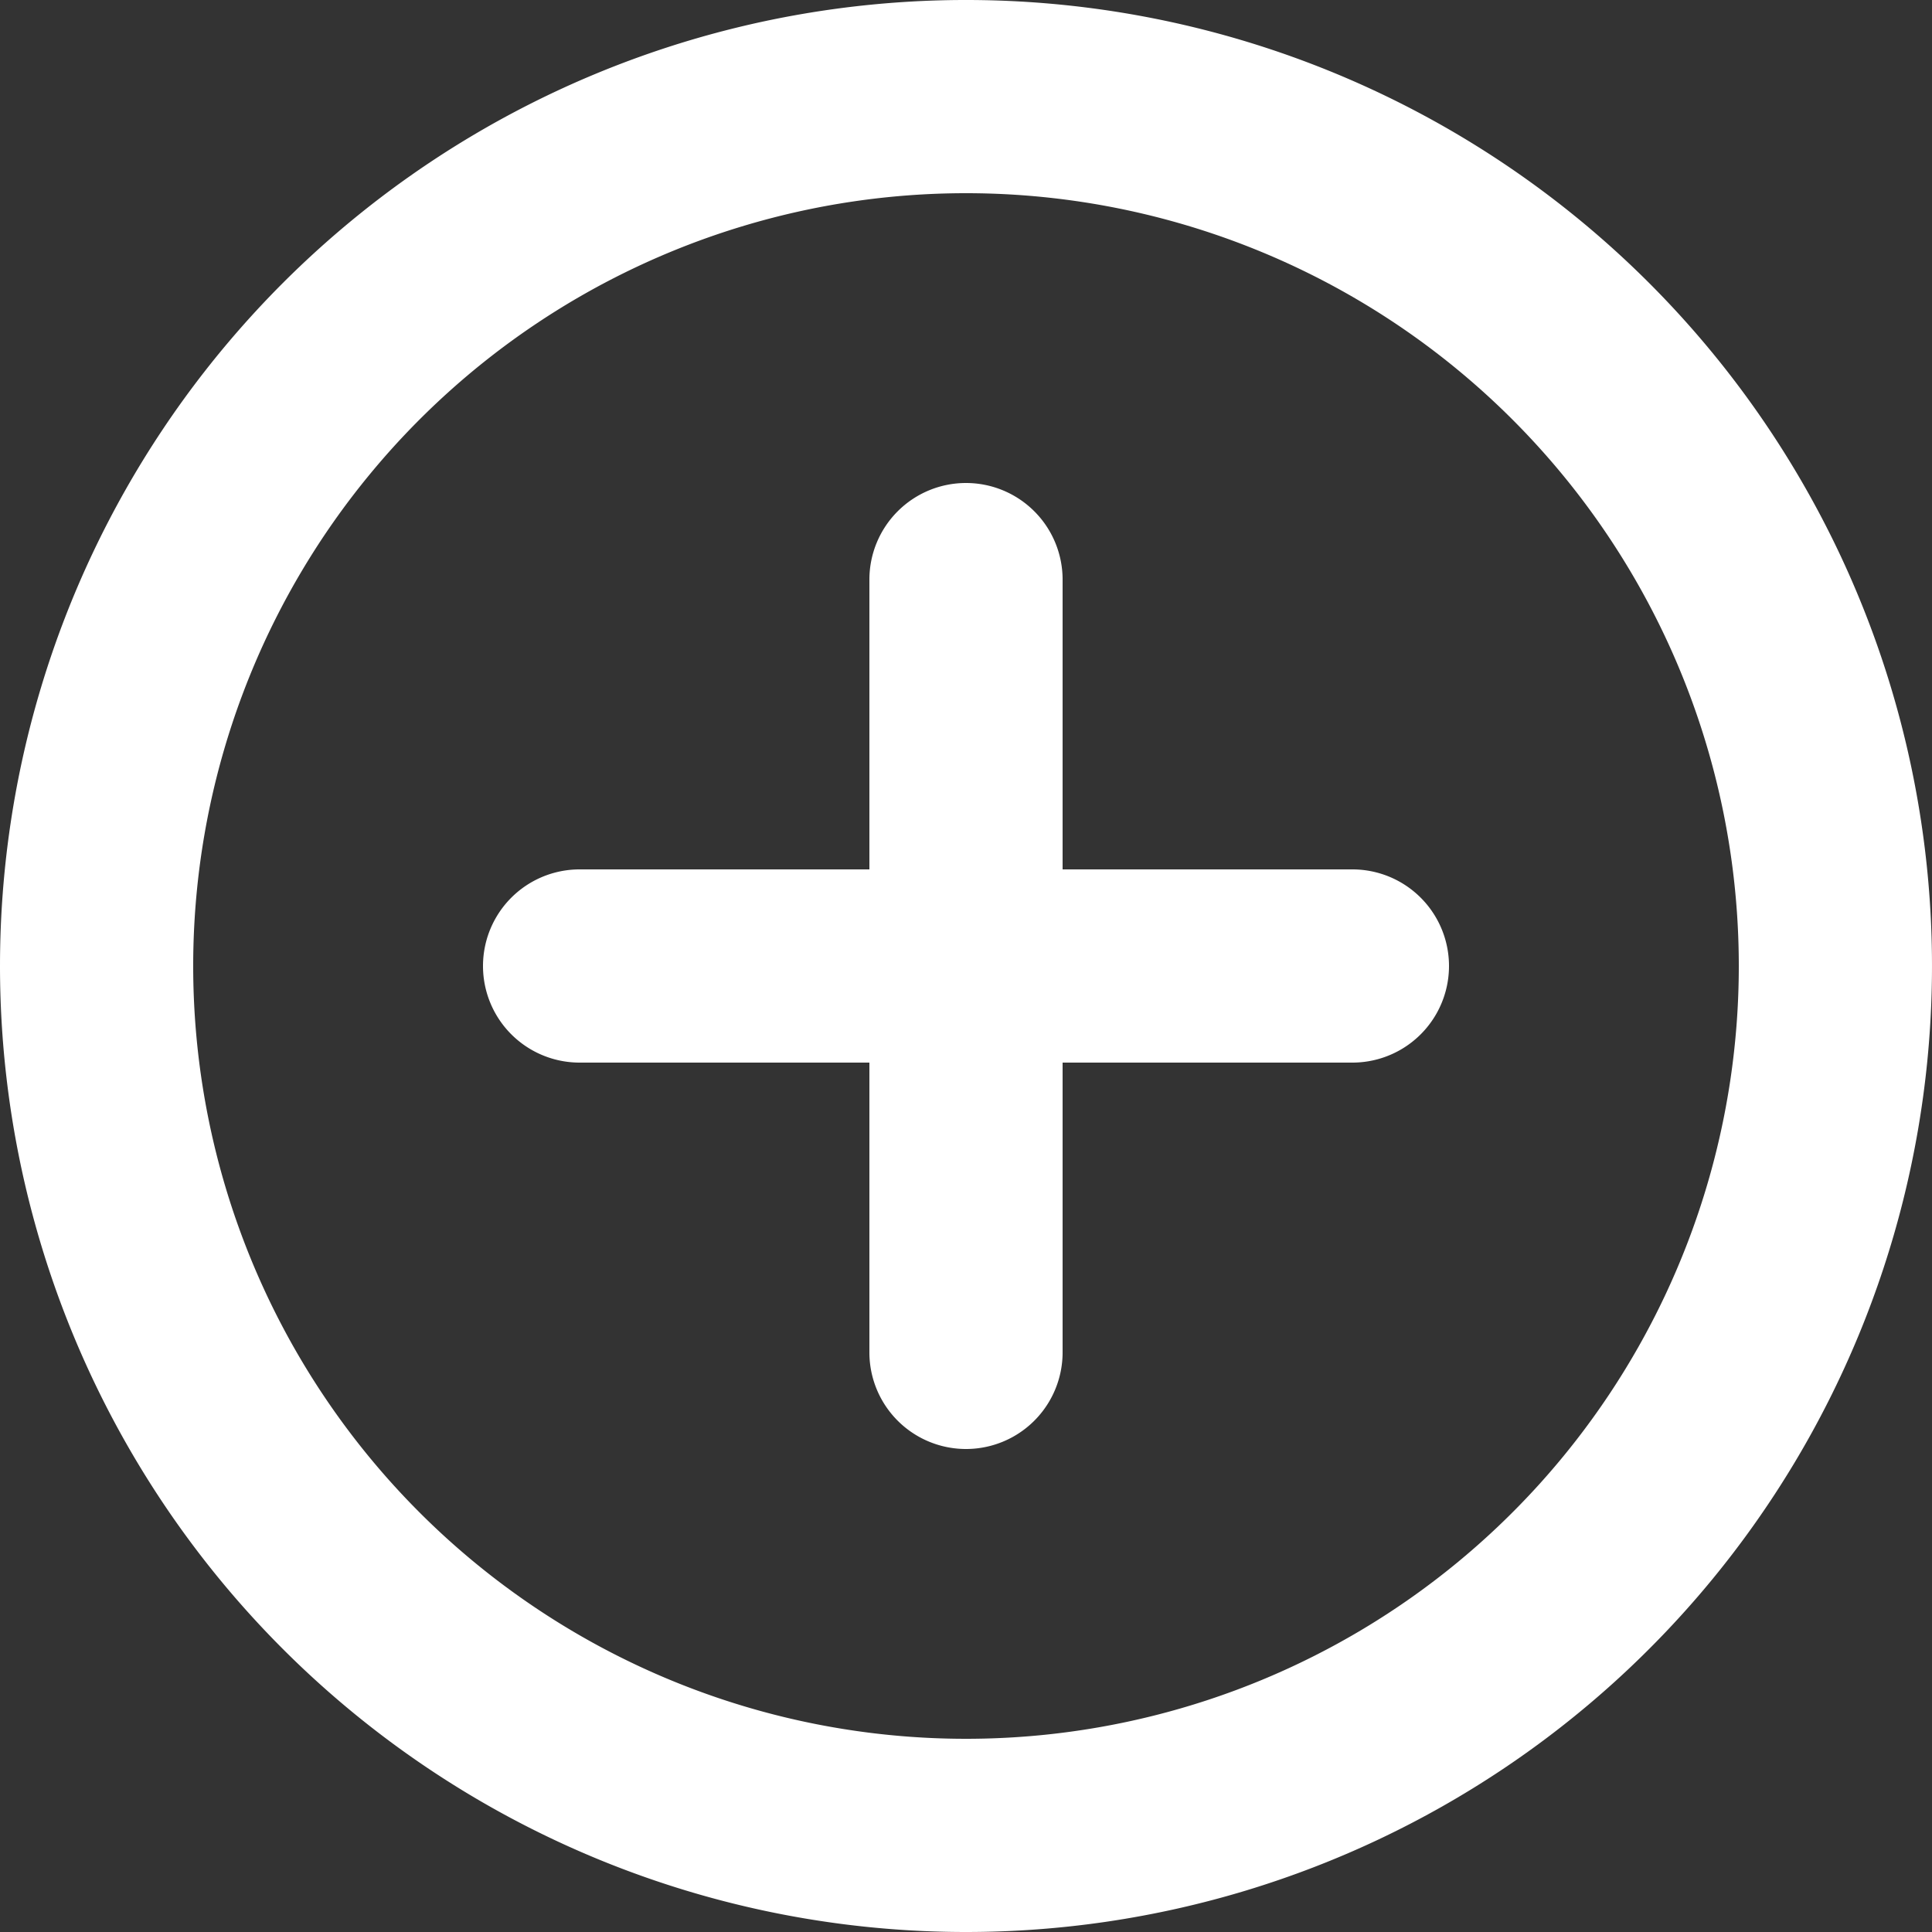
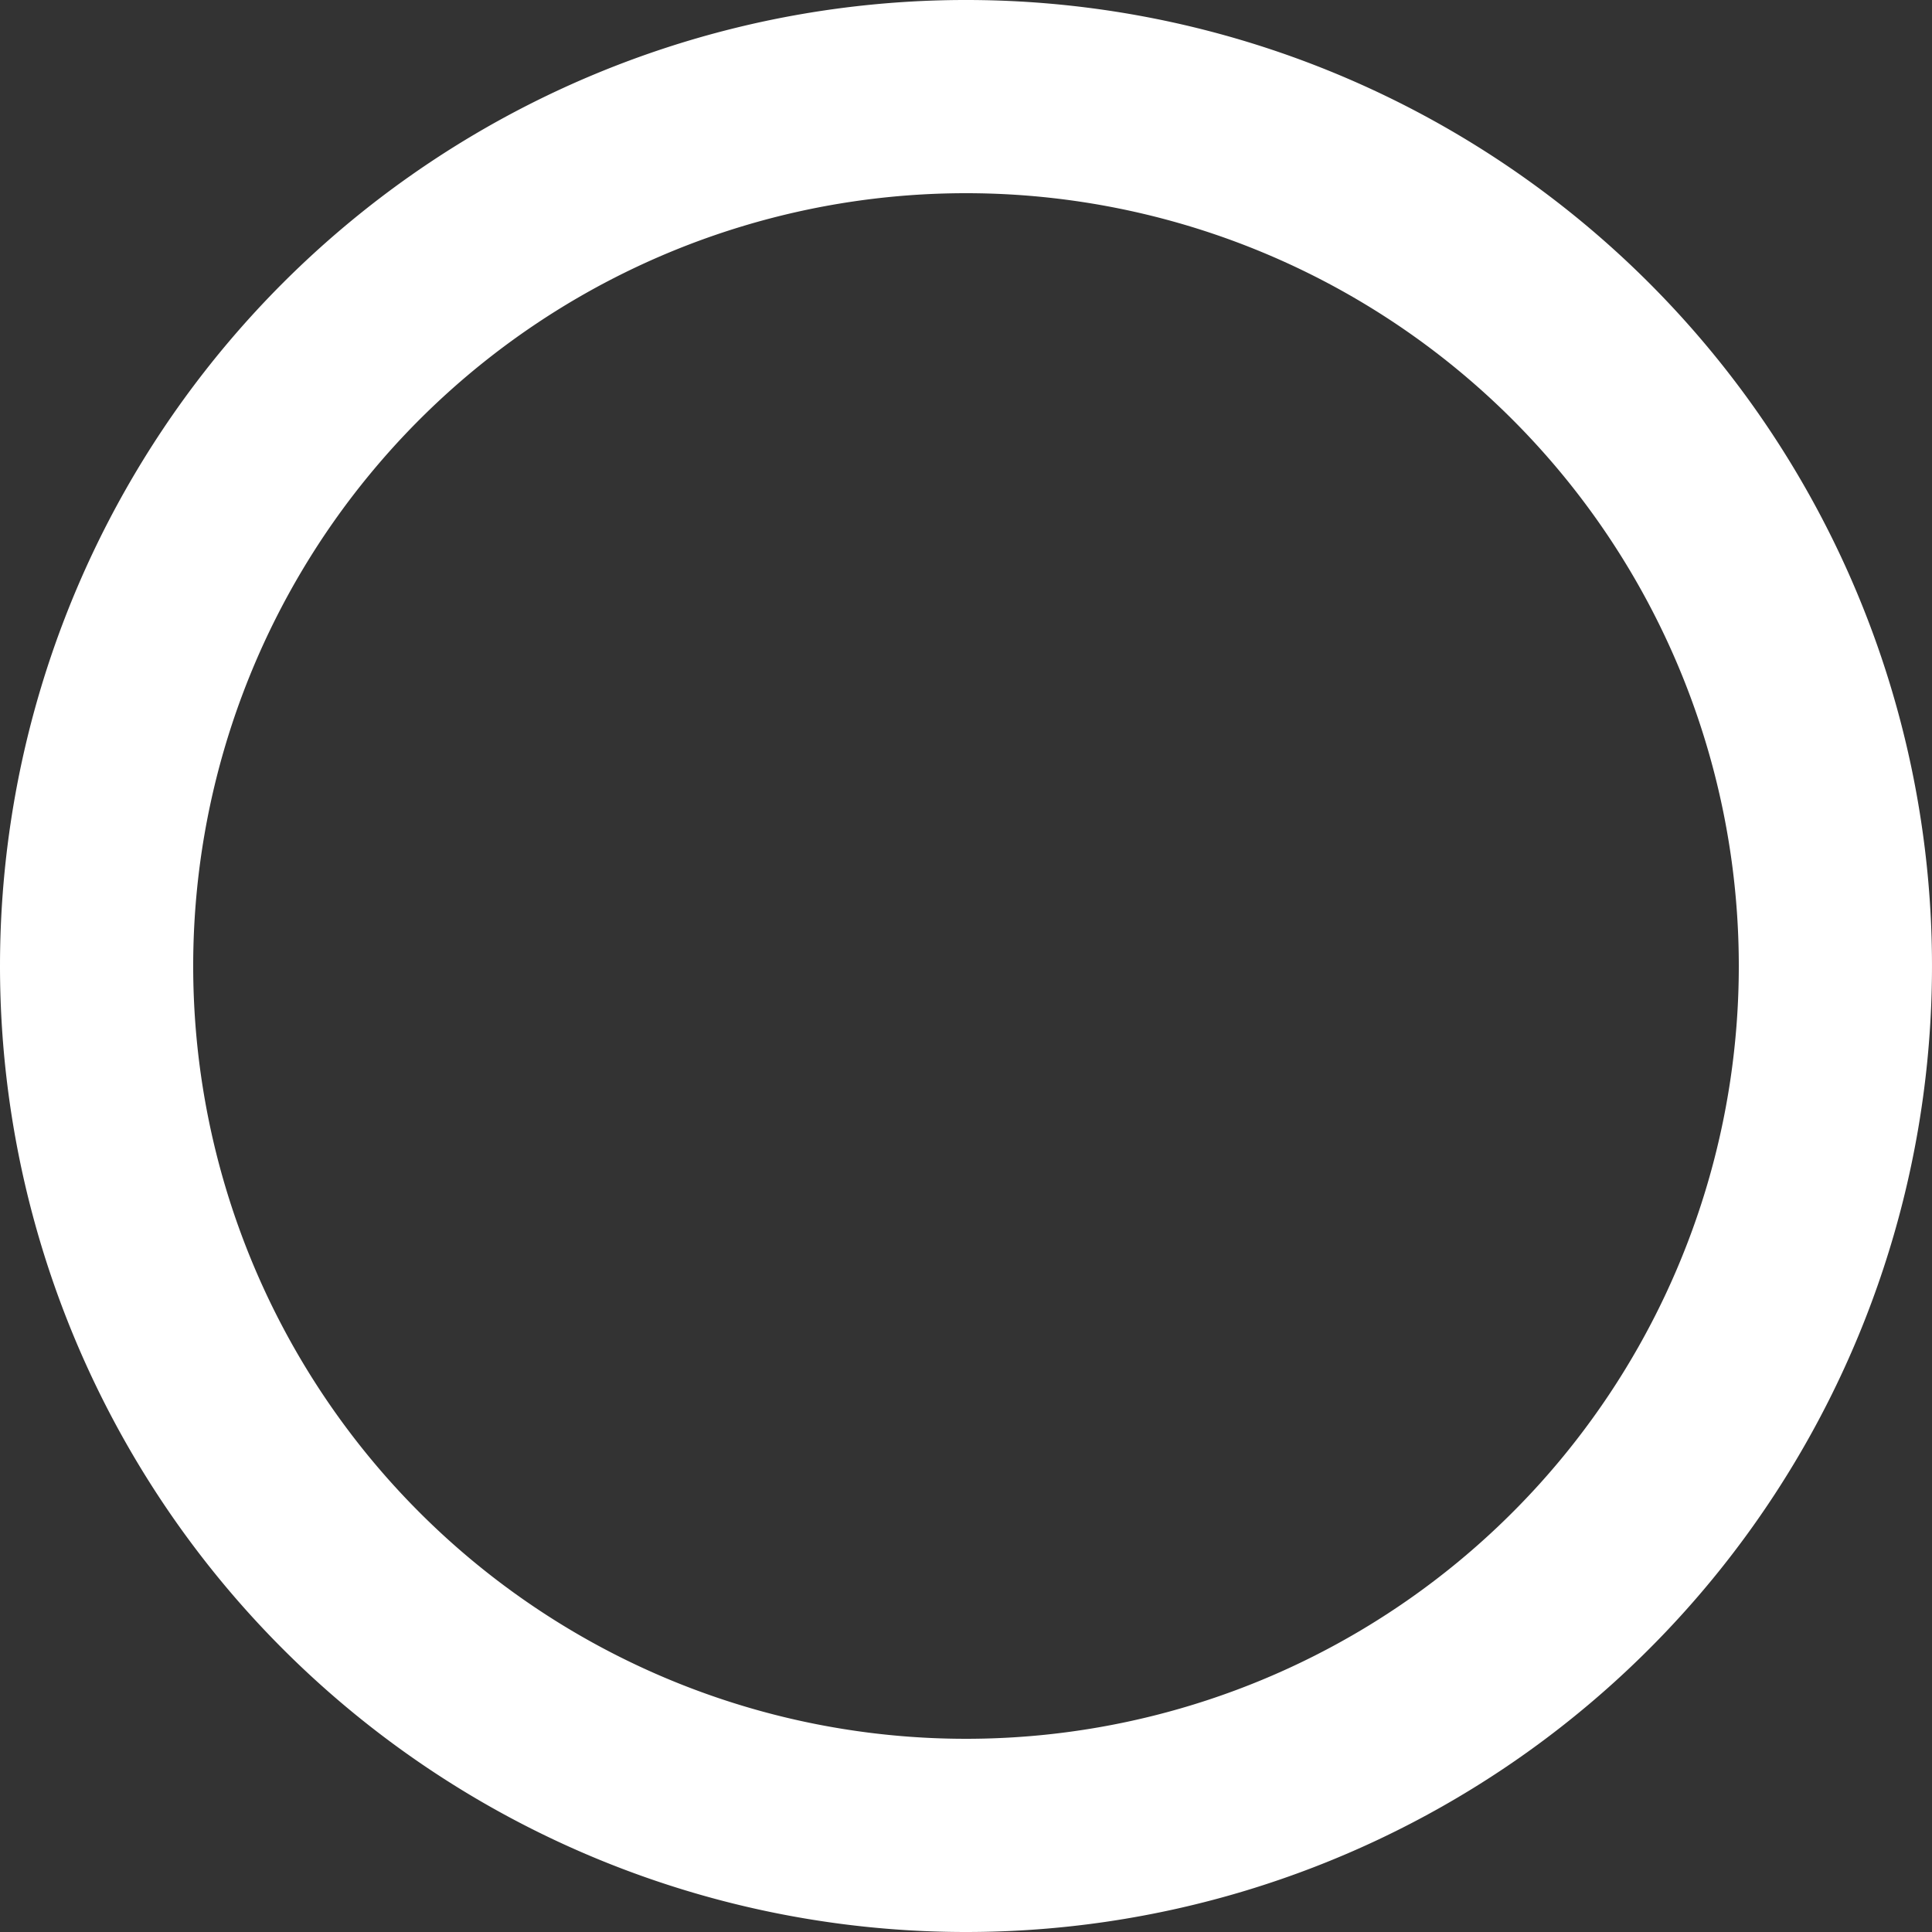
<svg xmlns="http://www.w3.org/2000/svg" width="20" height="20" viewBox="0 0 20 20">
  <rect x="0" y="0" width="20" height="20" fill="#333333" stroke="none" />
  <g id="Plus_cr-fr" data-name="Plus cr-fr" transform="translate(-2 -2)">
    <path id="Tracé_2457" data-name="Tracé 2457" d="M12,4a8,8,0,1,0,8,8A8,8,0,0,0,12,4ZM2,12A10,10,0,1,1,12,22,10,10,0,0,1,2,12Z" fill="#fff" fill-rule="evenodd" />
-     <path id="Tracé_2458" data-name="Tracé 2458" d="M12,7a1,1,0,0,1,1,1v3h3a1,1,0,0,1,0,2H13v3a1,1,0,0,1-2,0V13H8a1,1,0,0,1,0-2h3V8A1,1,0,0,1,12,7Z" fill="#fff" fill-rule="evenodd" />
  </g>
</svg>